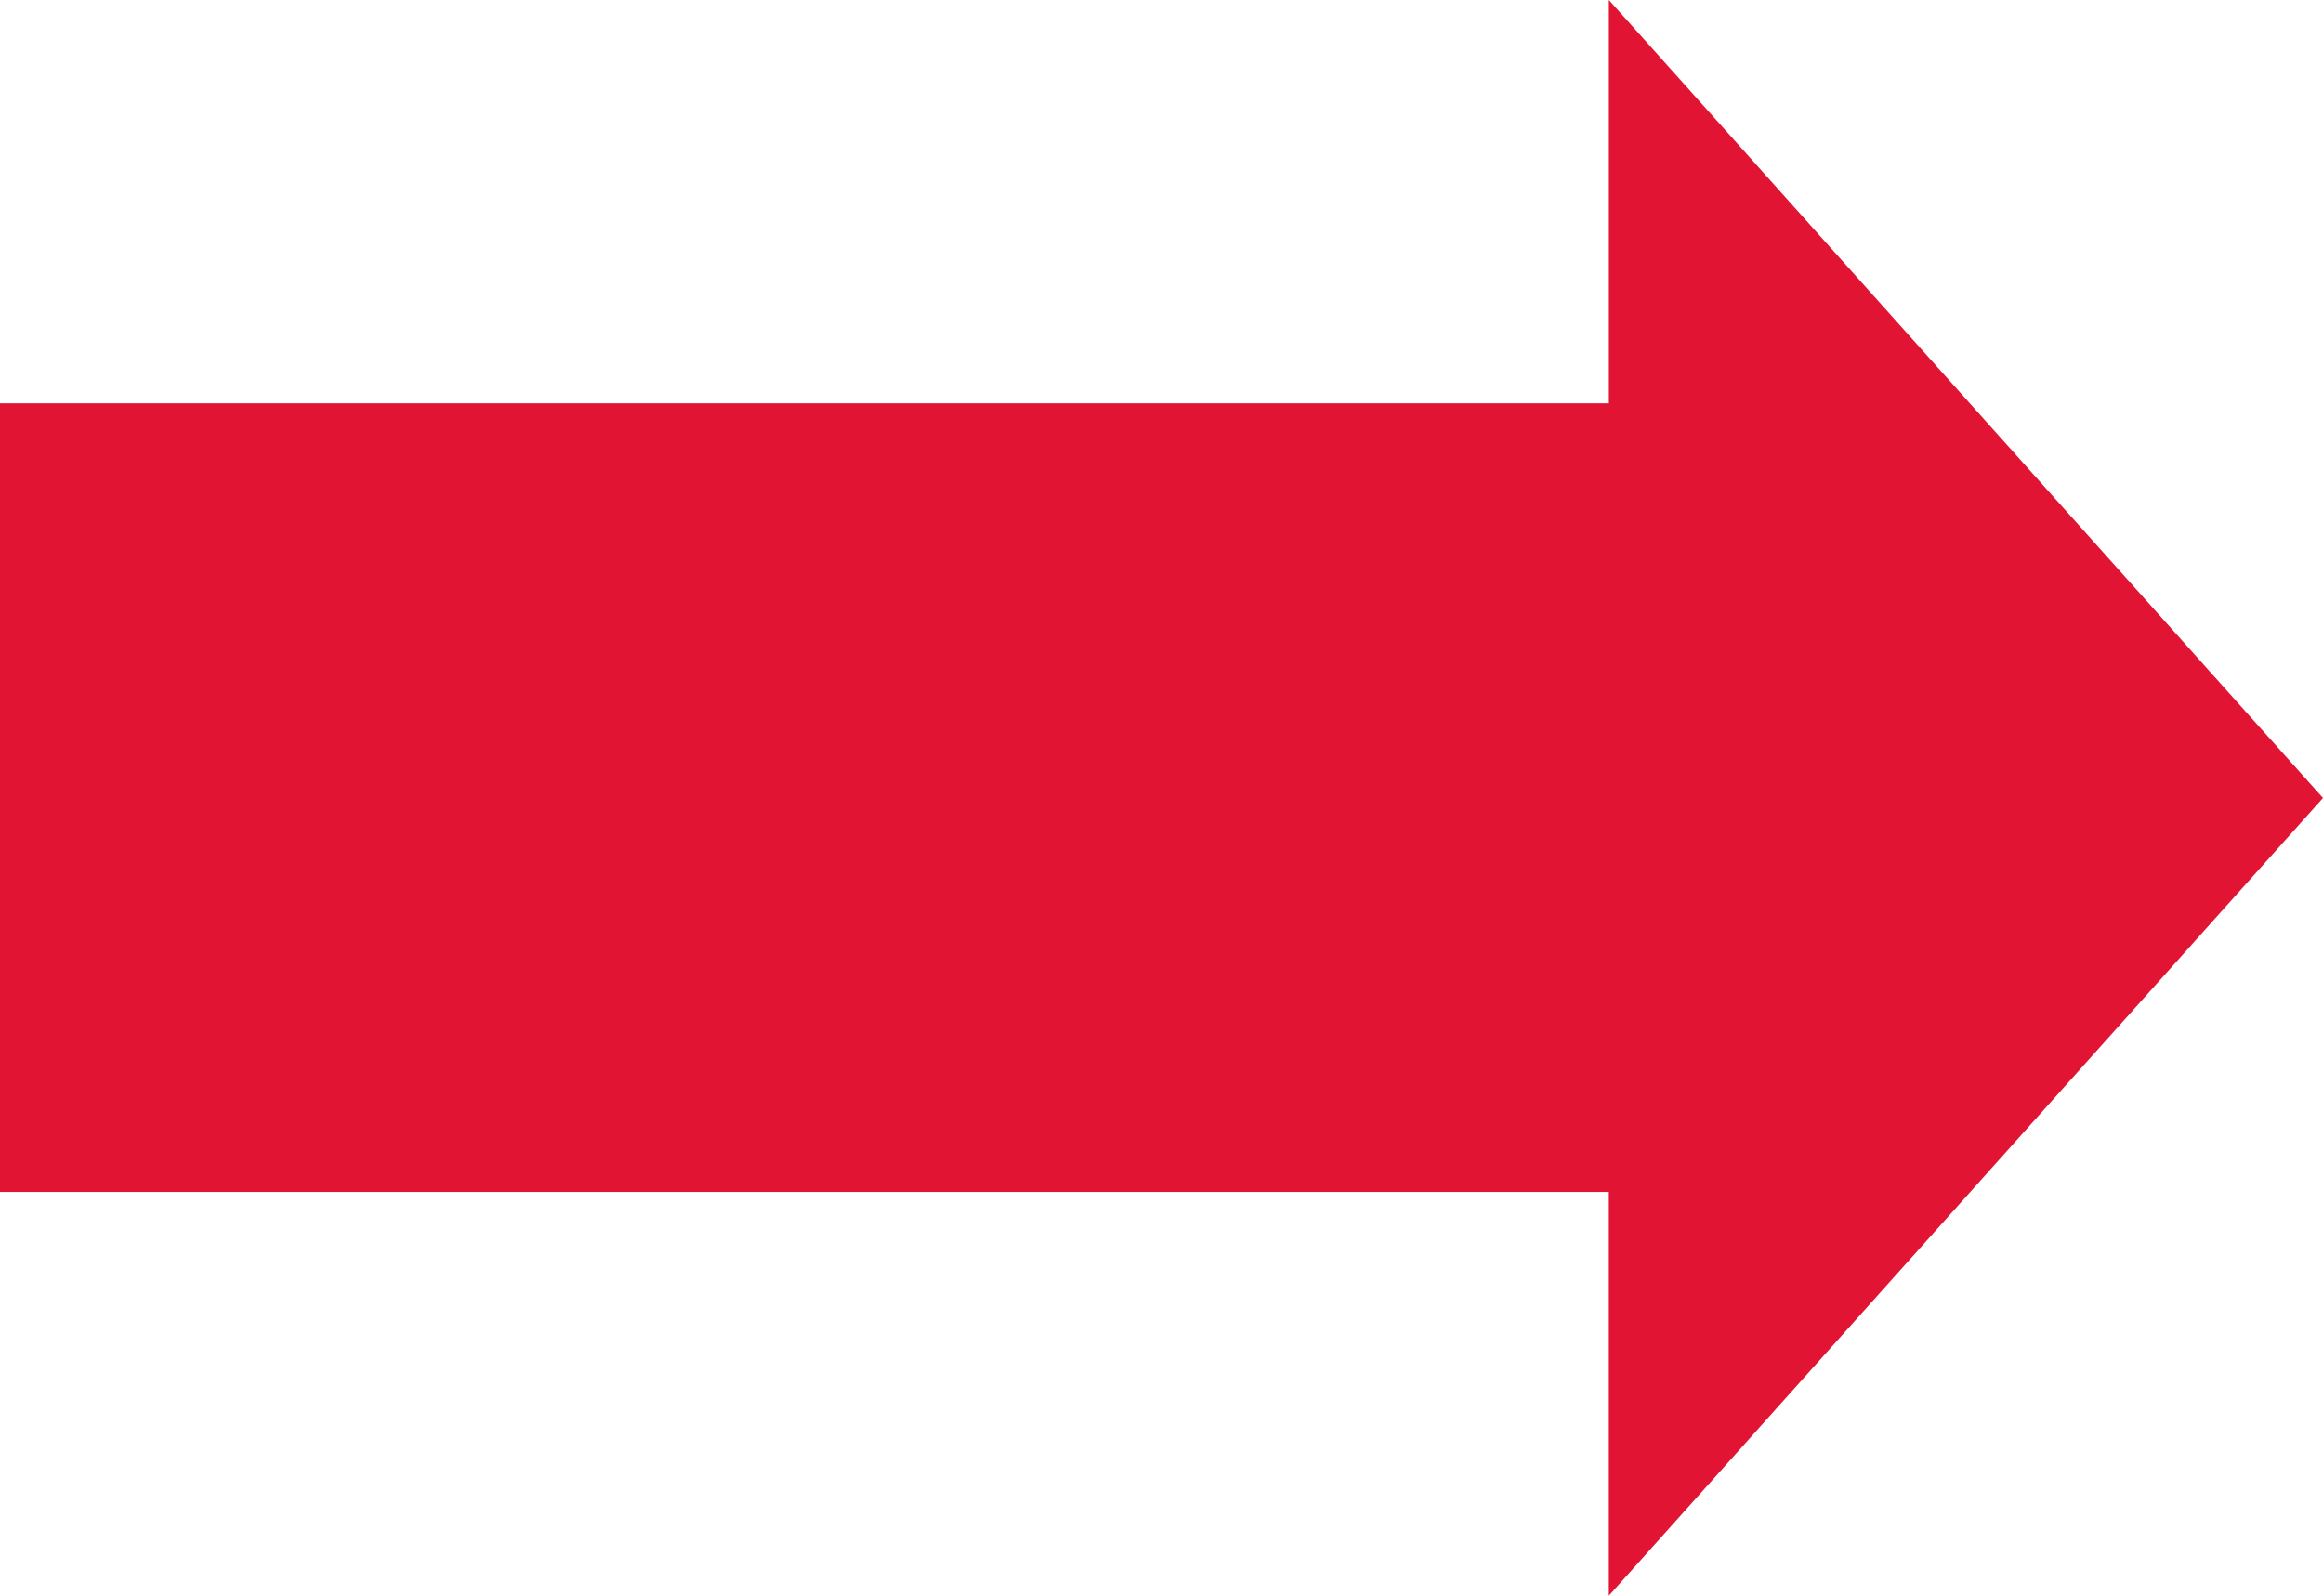
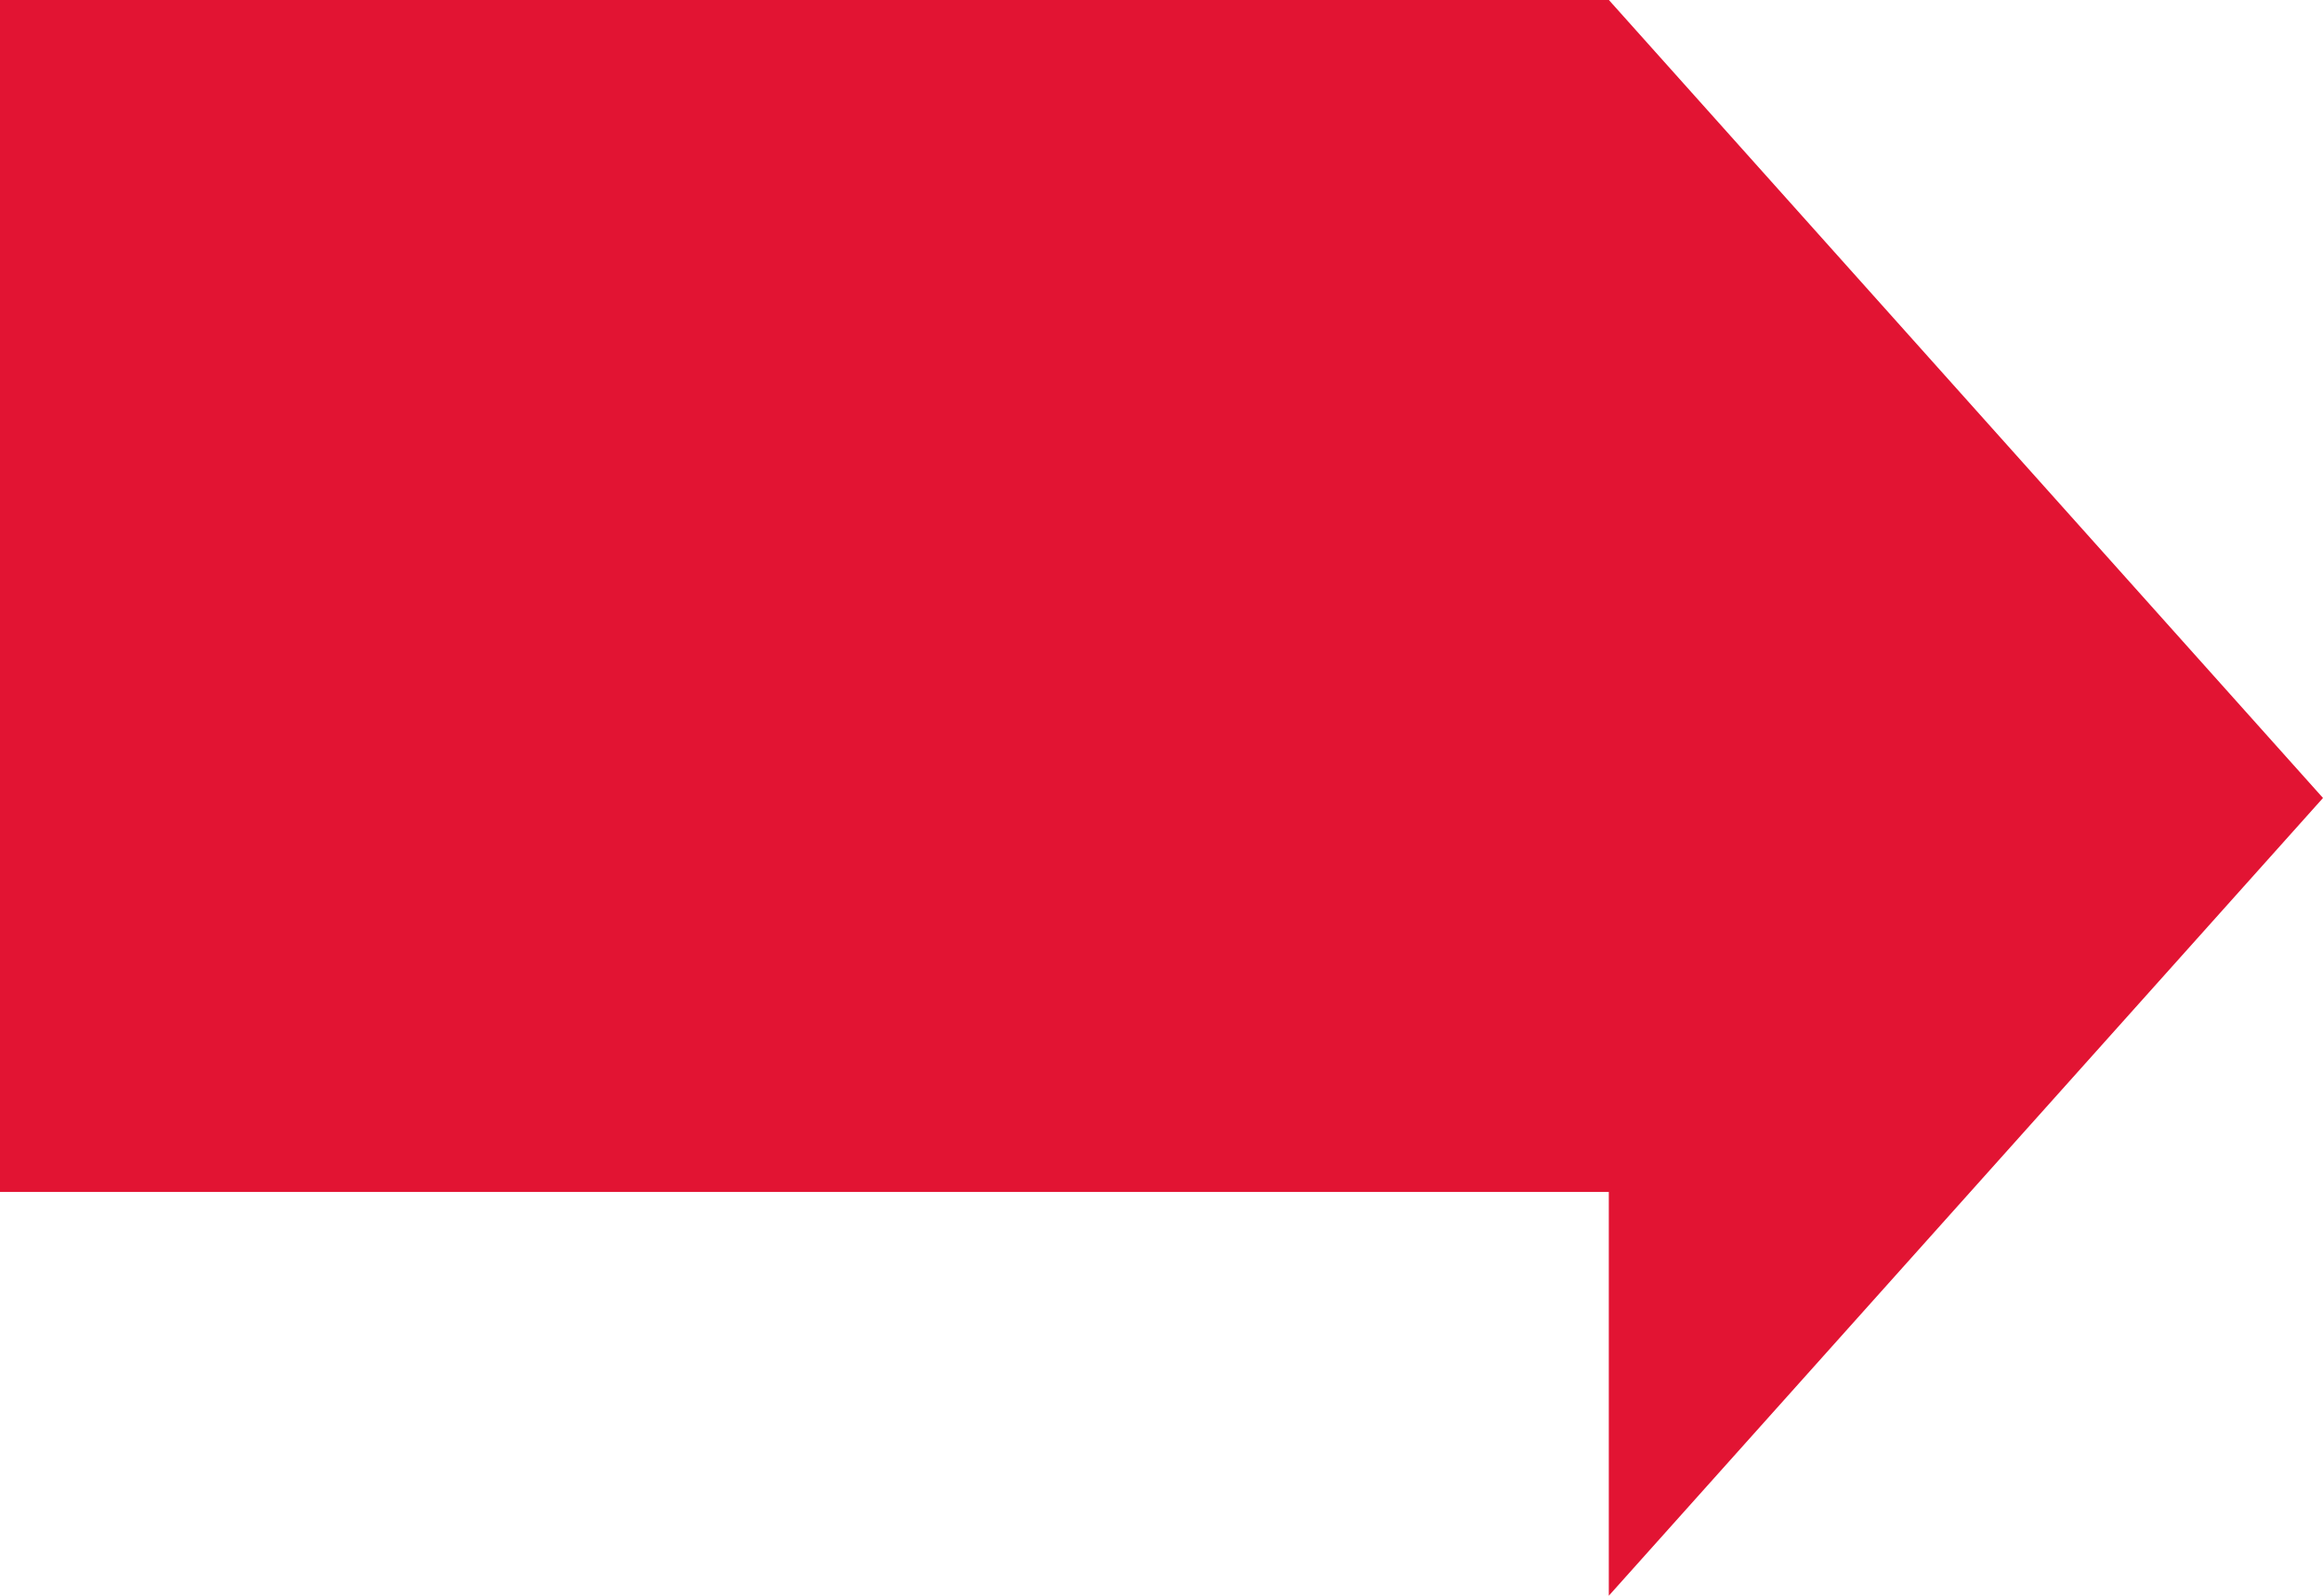
<svg xmlns="http://www.w3.org/2000/svg" width="62.88" height="43.208" viewBox="0 0 62.88 43.208">
  <defs>
    <style>.a{fill:#e21433;}</style>
  </defs>
-   <path class="a" d="M-212.46,464.233l-19.331-21.606v10.92H-275.34V474.9h43.548v10.932Z" transform="translate(275.34 -442.628)" />
+   <path class="a" d="M-212.46,464.233l-19.331-21.606H-275.34V474.9h43.548v10.932Z" transform="translate(275.34 -442.628)" />
</svg>